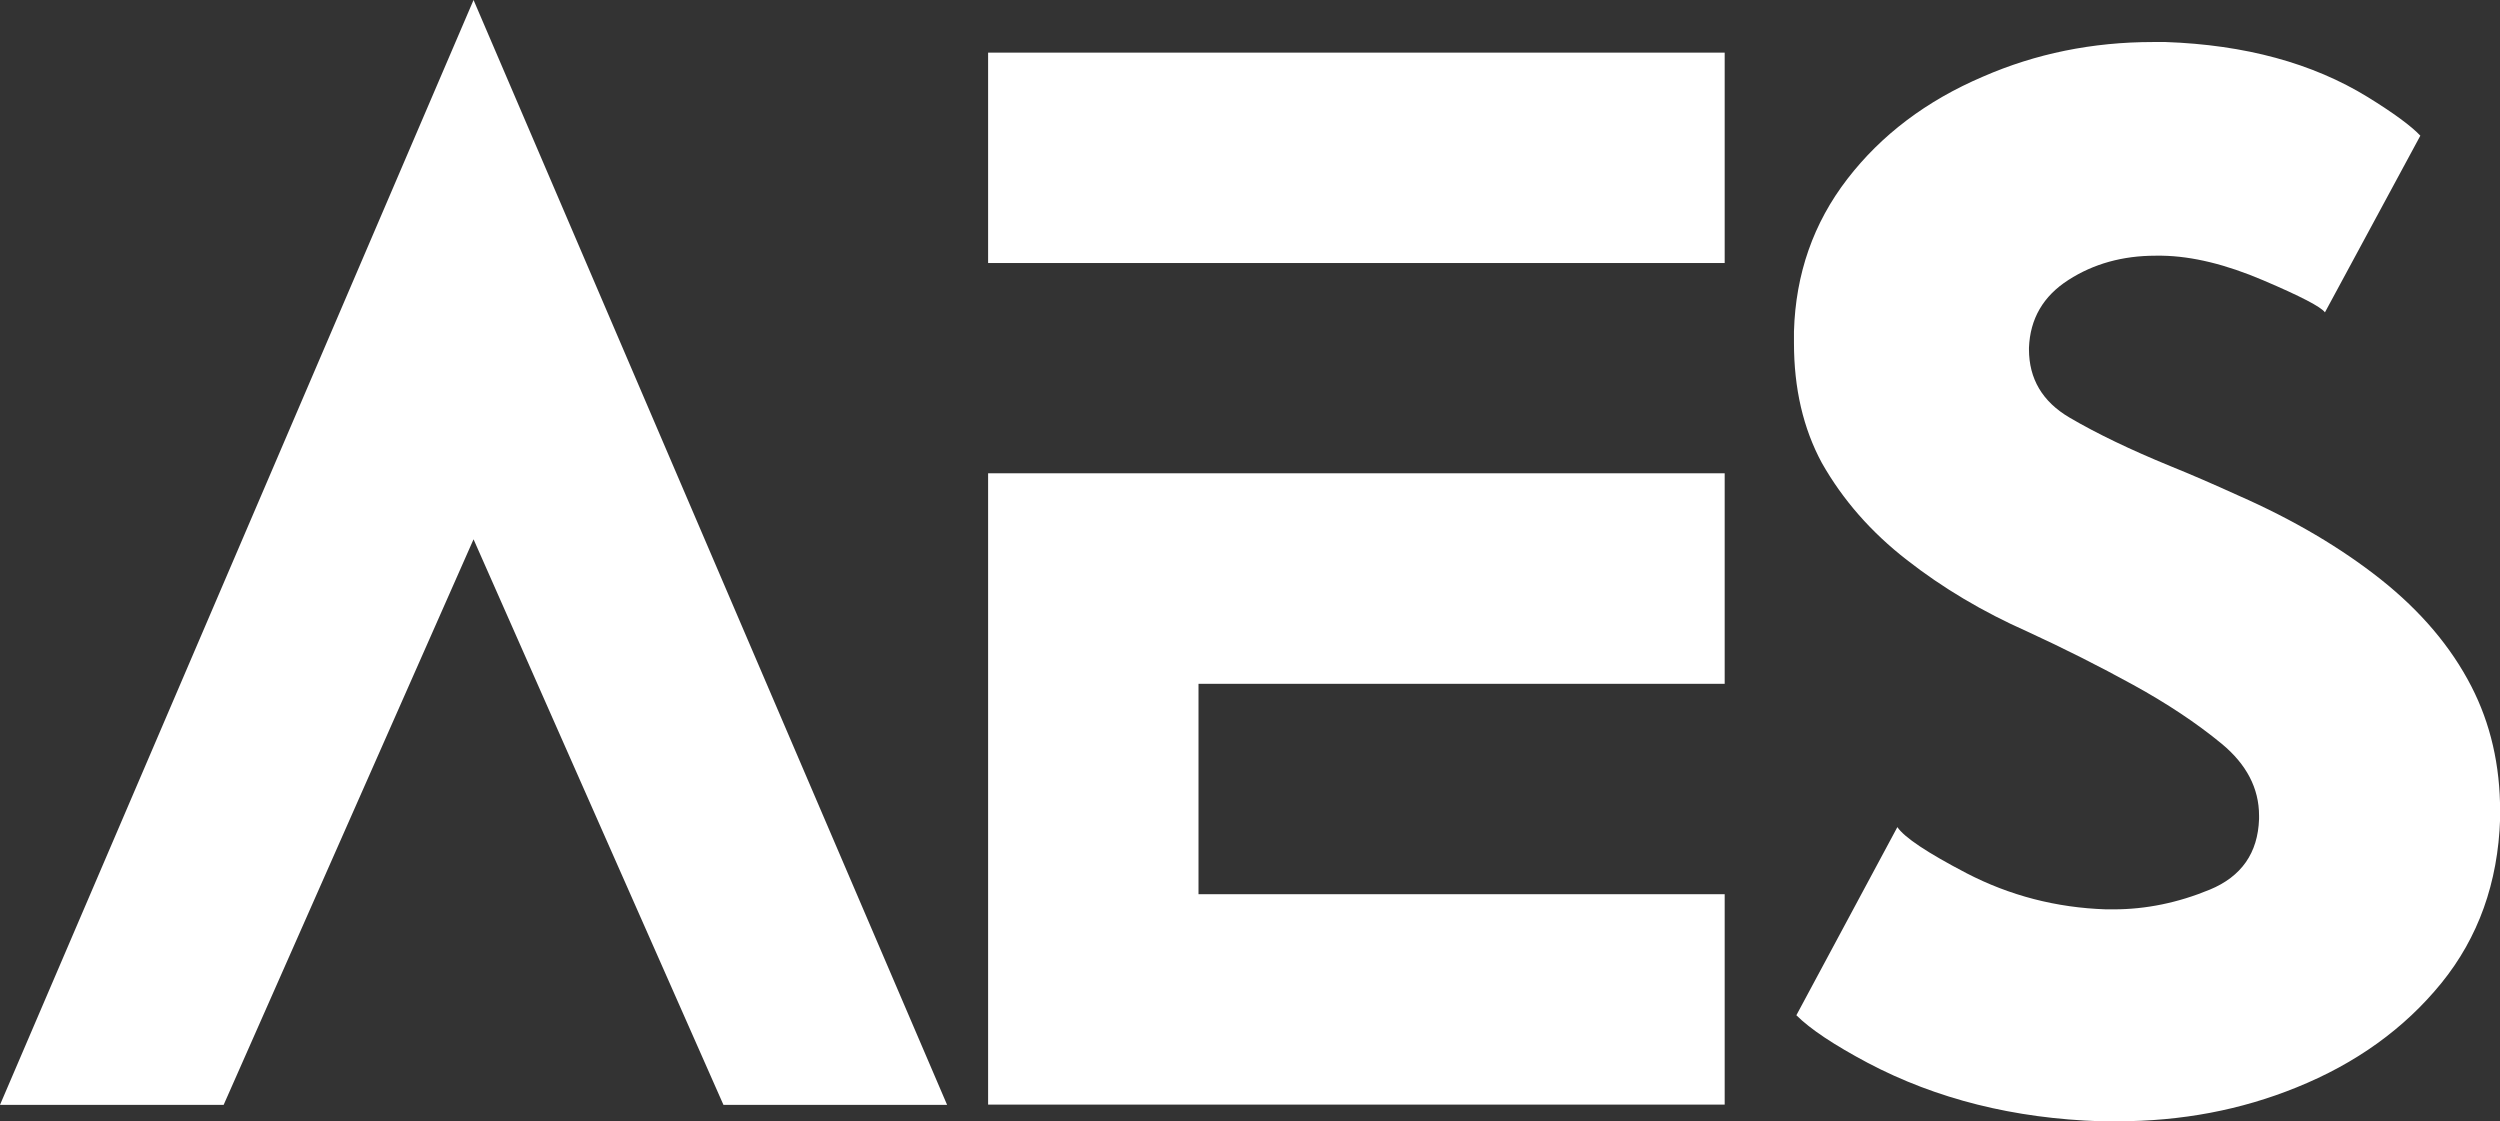
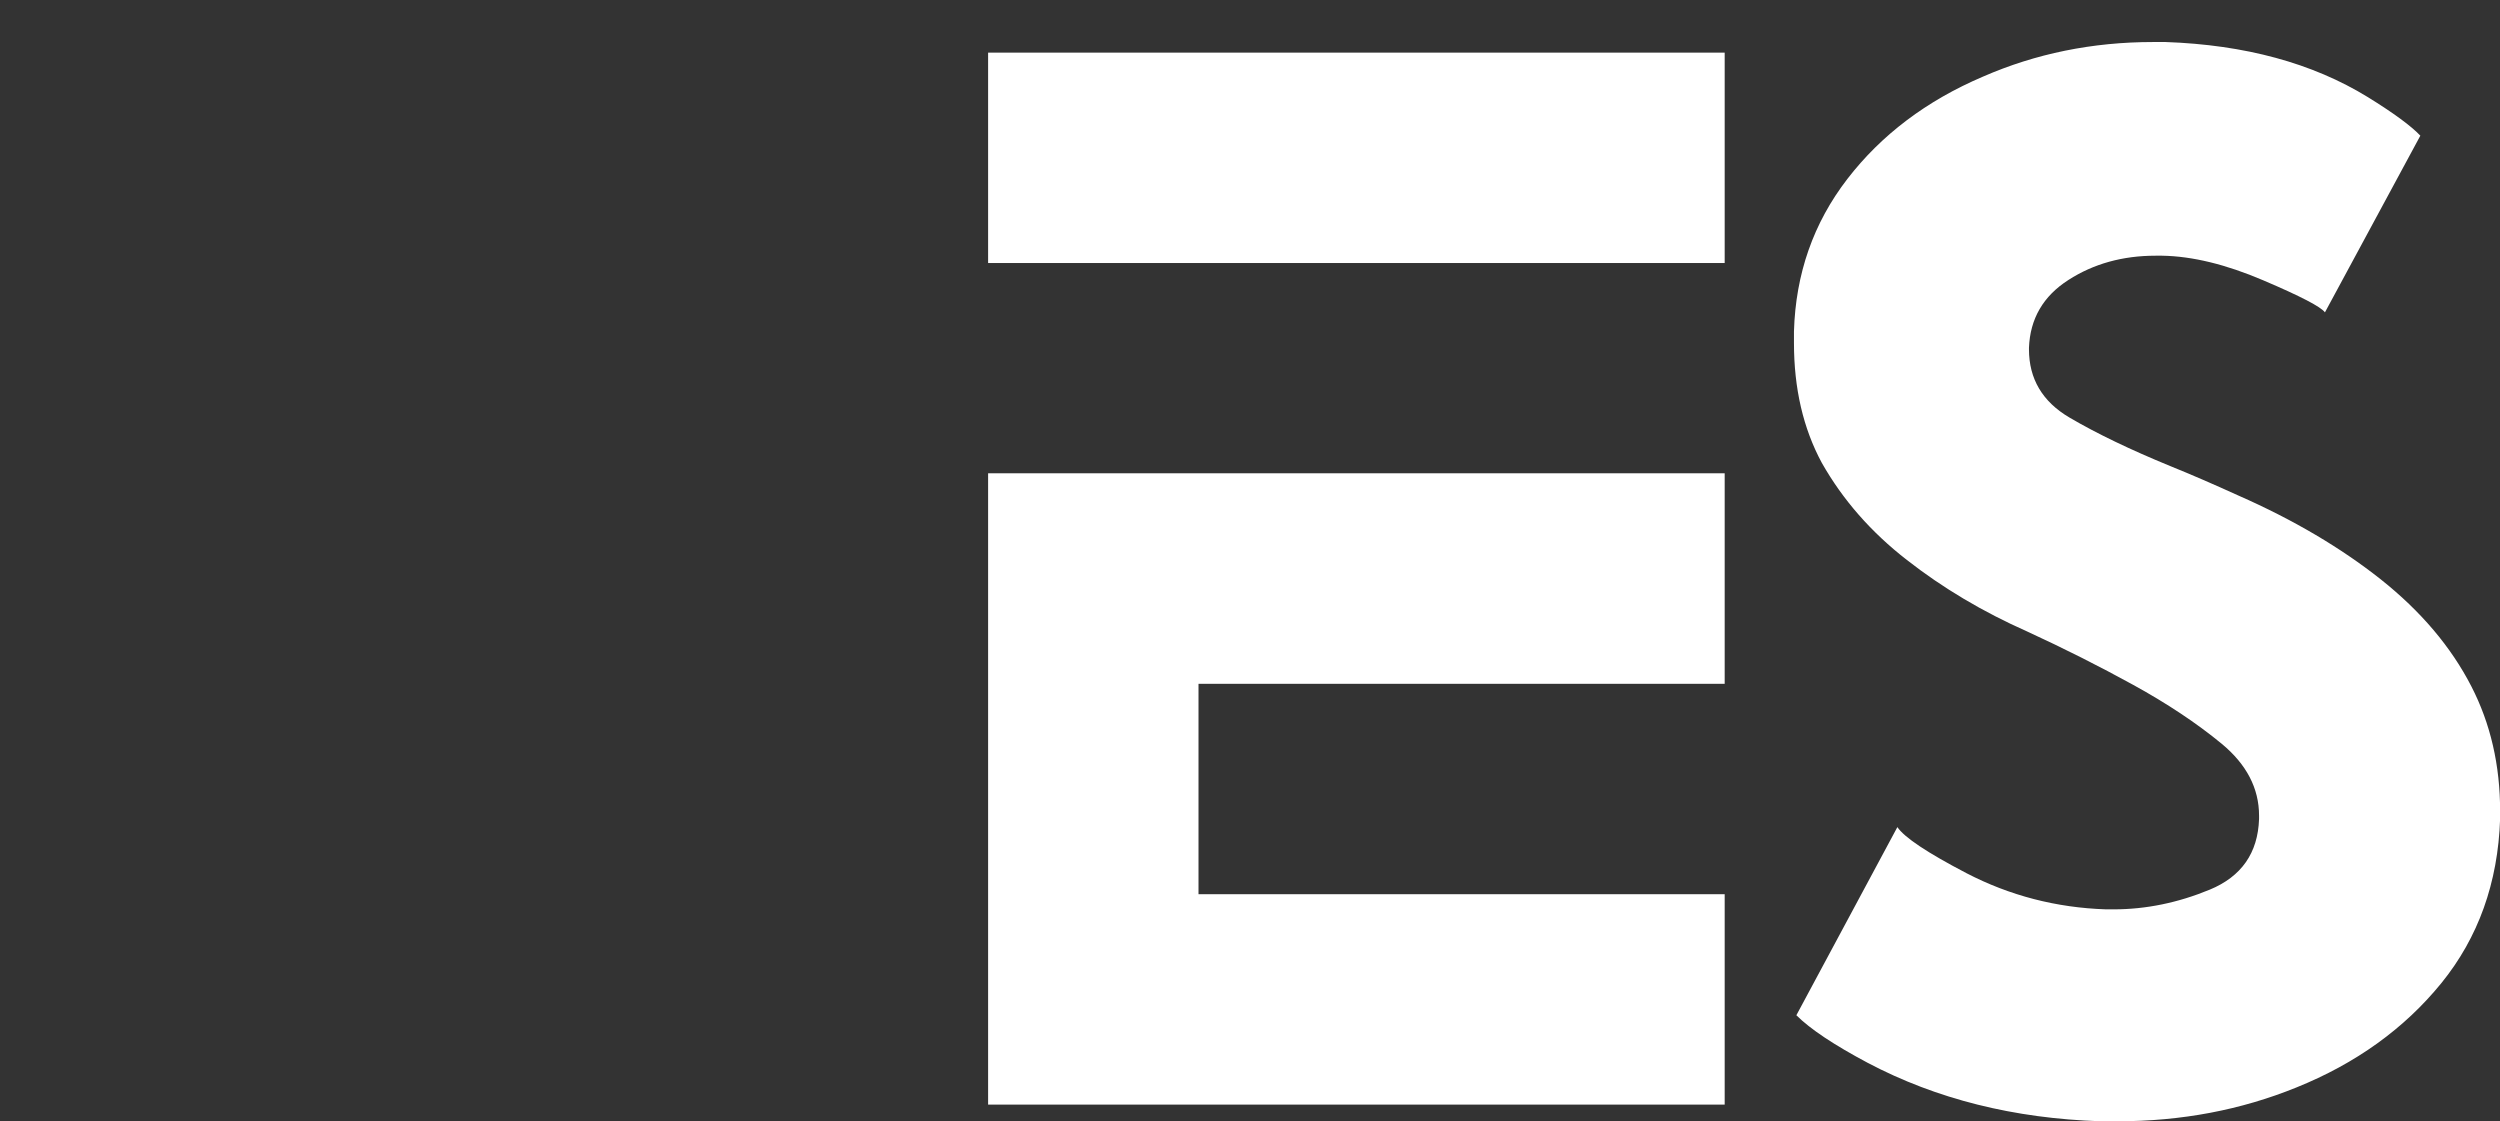
<svg xmlns="http://www.w3.org/2000/svg" id="b" viewBox="0 0 198.08 88.84">
  <rect x="0" y="0" width="198.08" height="88.84" fill="#333333" stroke="none" />
  <defs>
    <style>.d{fill:#fff;stroke-width:0px;}</style>
  </defs>
  <g id="c">
-     <path class="d" d="m0,87.54L37.52,0l37.52,87.54h-17.72l-19.8-44.81-19.8,44.81H0Z" />
    <path class="d" d="m78.29,20.84V4.17h58.36v16.67h-58.36Zm58.36,16.67v16.67h-41.69v16.67h41.69v16.67h-58.36v-50.02h58.36Z" />
    <path class="d" d="m150.33,65.53c.56.83,2.39,2.04,5.47,3.65,3.43,1.78,7.12,2.74,11.07,2.87h.59c2.56,0,5.1-.52,7.62-1.56,2.52-1.04,3.82-2.91,3.91-5.6v-.26c0-2.17-.99-4.07-2.96-5.7-1.98-1.63-4.31-3.18-7-4.66-2.69-1.48-5.49-2.89-8.4-4.23-3.52-1.56-6.7-3.45-9.54-5.67-2.85-2.21-5.09-4.78-6.74-7.69-1.48-2.74-2.21-5.9-2.21-9.51v-.91c.13-4.56,1.54-8.59,4.23-12.08,2.69-3.49,6.27-6.2,10.75-8.11,4.17-1.82,8.66-2.74,13.48-2.74h.98c6.3.22,11.64,1.67,16.02,4.36,2.04,1.26,3.43,2.28,4.17,3.06l-7.56,14c-.3-.43-1.93-1.28-4.89-2.54-2.95-1.26-5.62-1.91-8.01-1.95h-.52c-2.61,0-4.91.64-6.9,1.92-2,1.28-3.04,3.07-3.13,5.37v.13c0,2.34,1.07,4.15,3.22,5.41,2.15,1.26,4.81,2.54,7.98,3.84,1.61.65,3.41,1.43,5.41,2.34,4.34,1.91,8.1,4.13,11.27,6.64,3.17,2.52,5.56,5.34,7.17,8.47,1.52,2.95,2.28,6.25,2.28,9.9v.59c-.17,5.08-1.73,9.42-4.66,13.03-2.93,3.6-6.76,6.36-11.5,8.27-4.39,1.78-9.1,2.67-14.13,2.67h-1.37c-6.86-.22-13-1.76-18.43-4.62-2.69-1.43-4.58-2.69-5.67-3.78l8.01-14.92Z" />
  </g>
</svg>